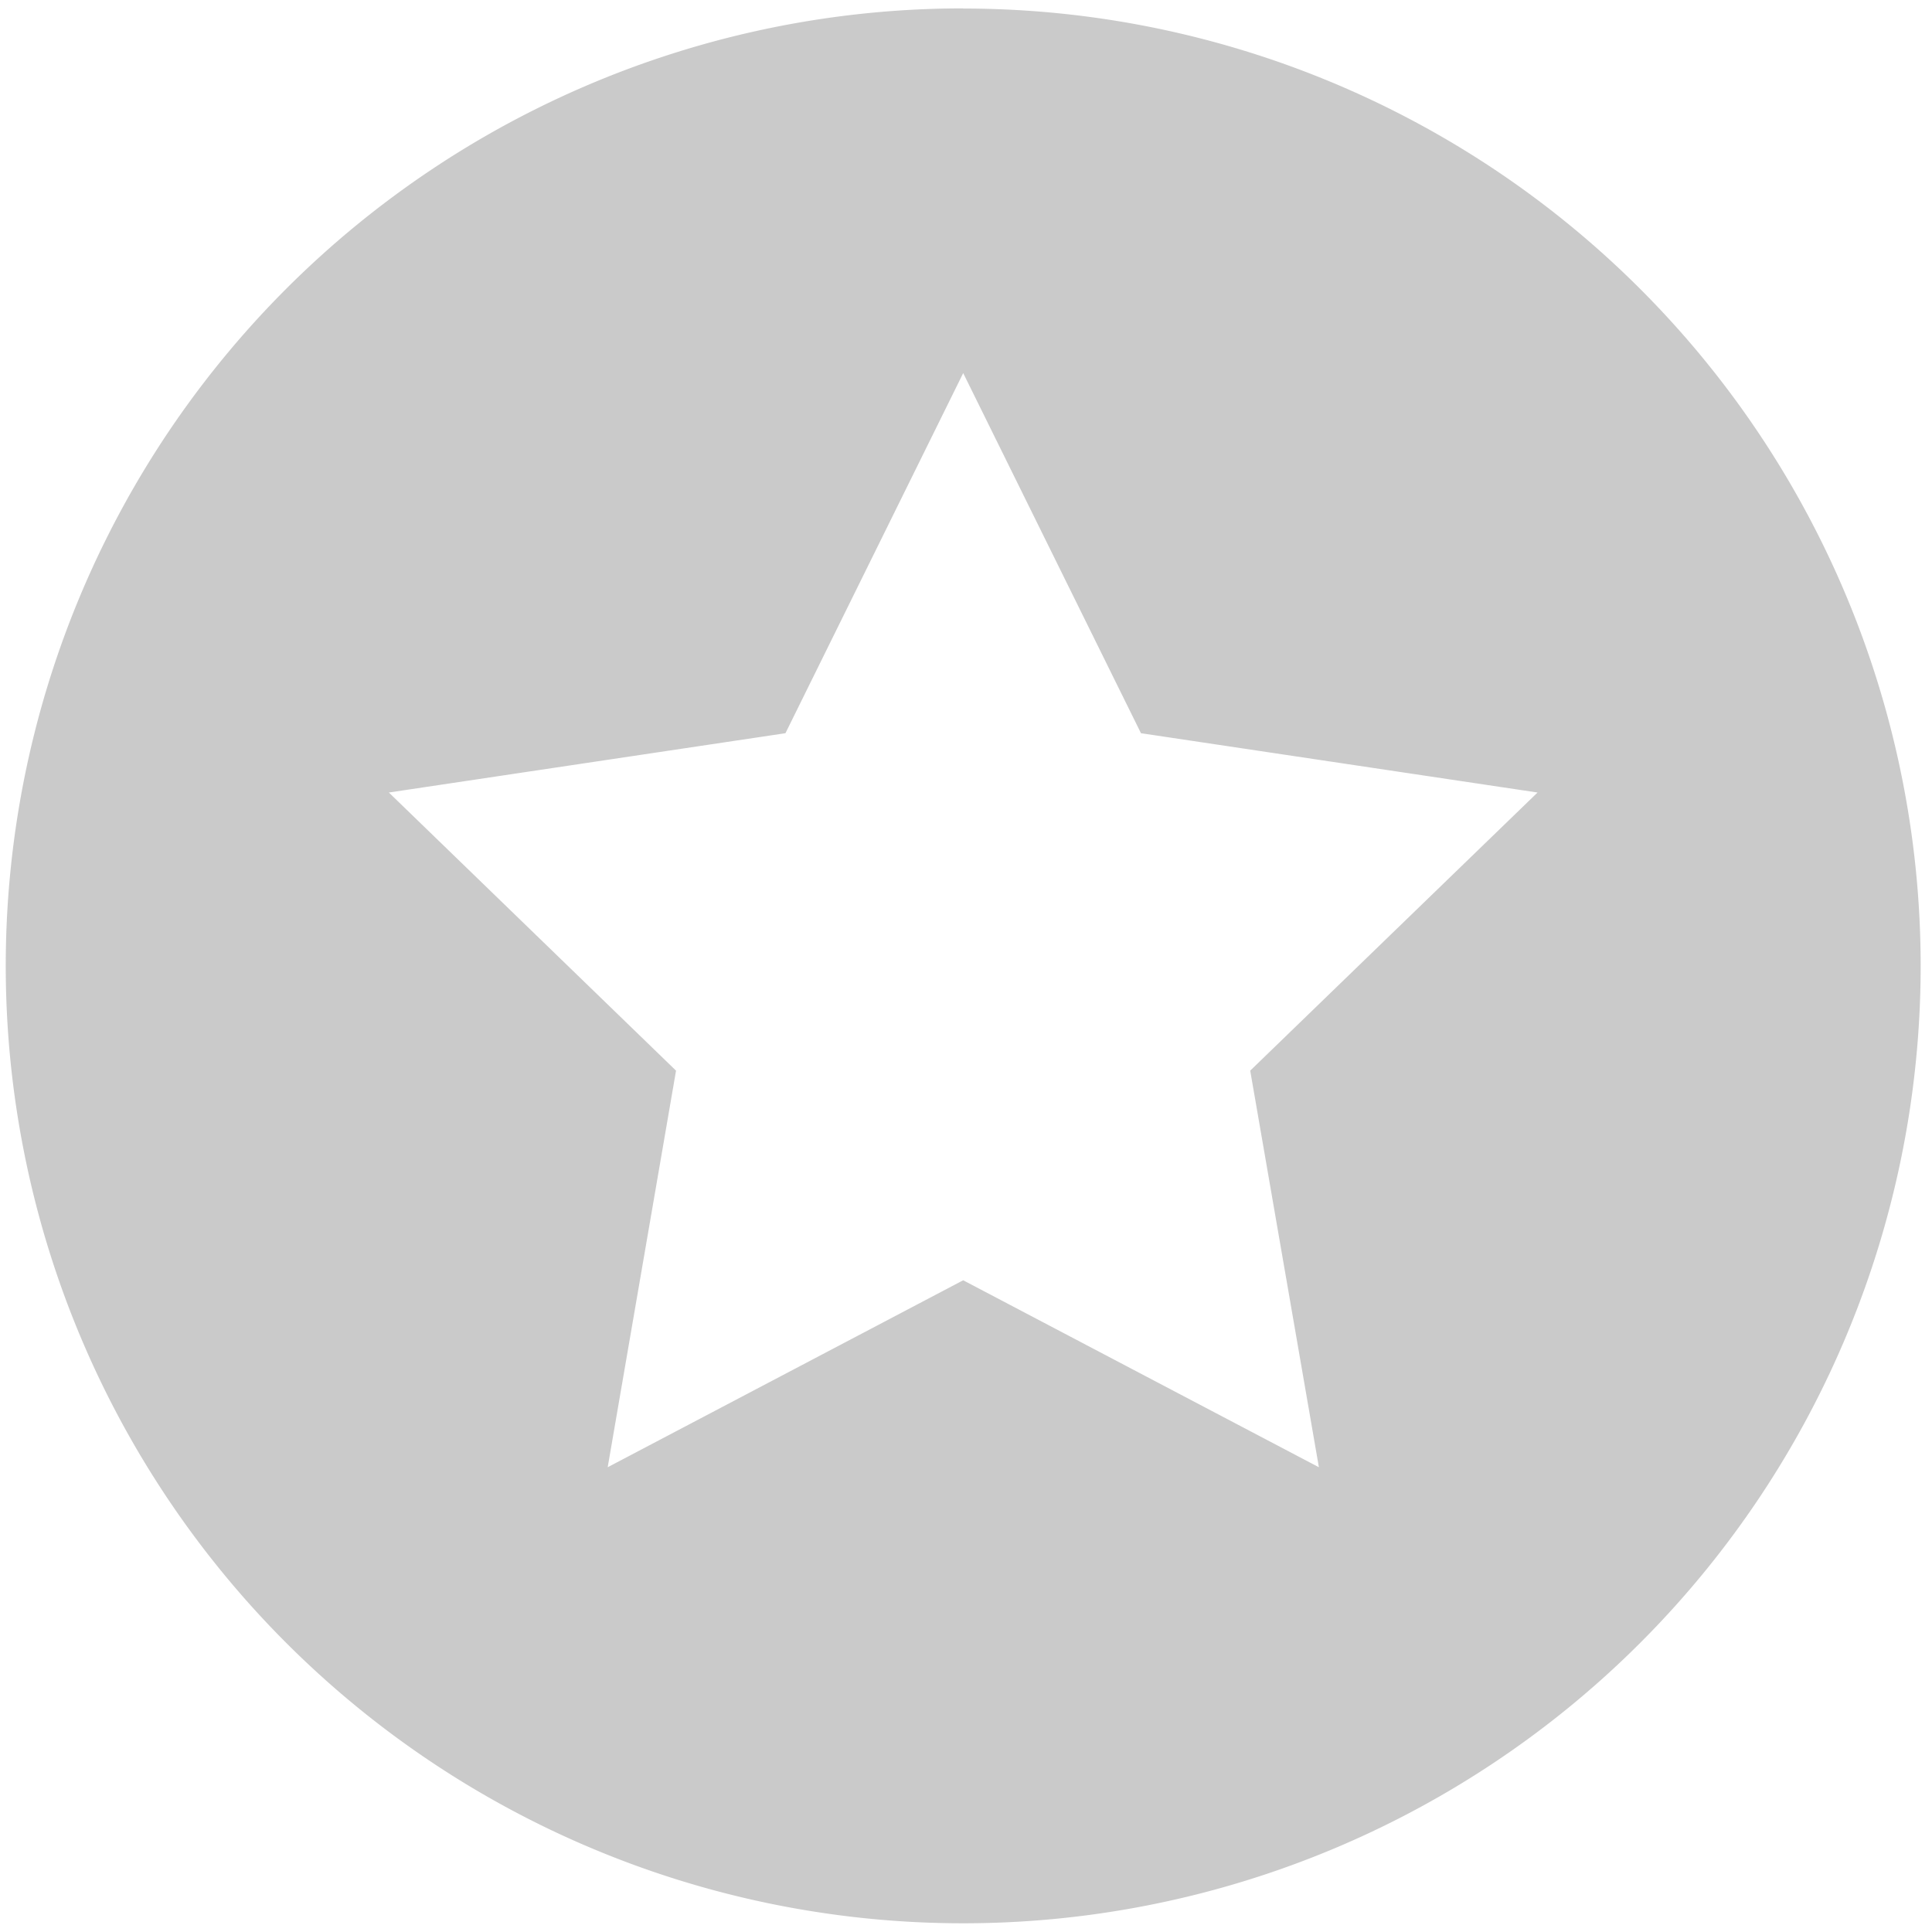
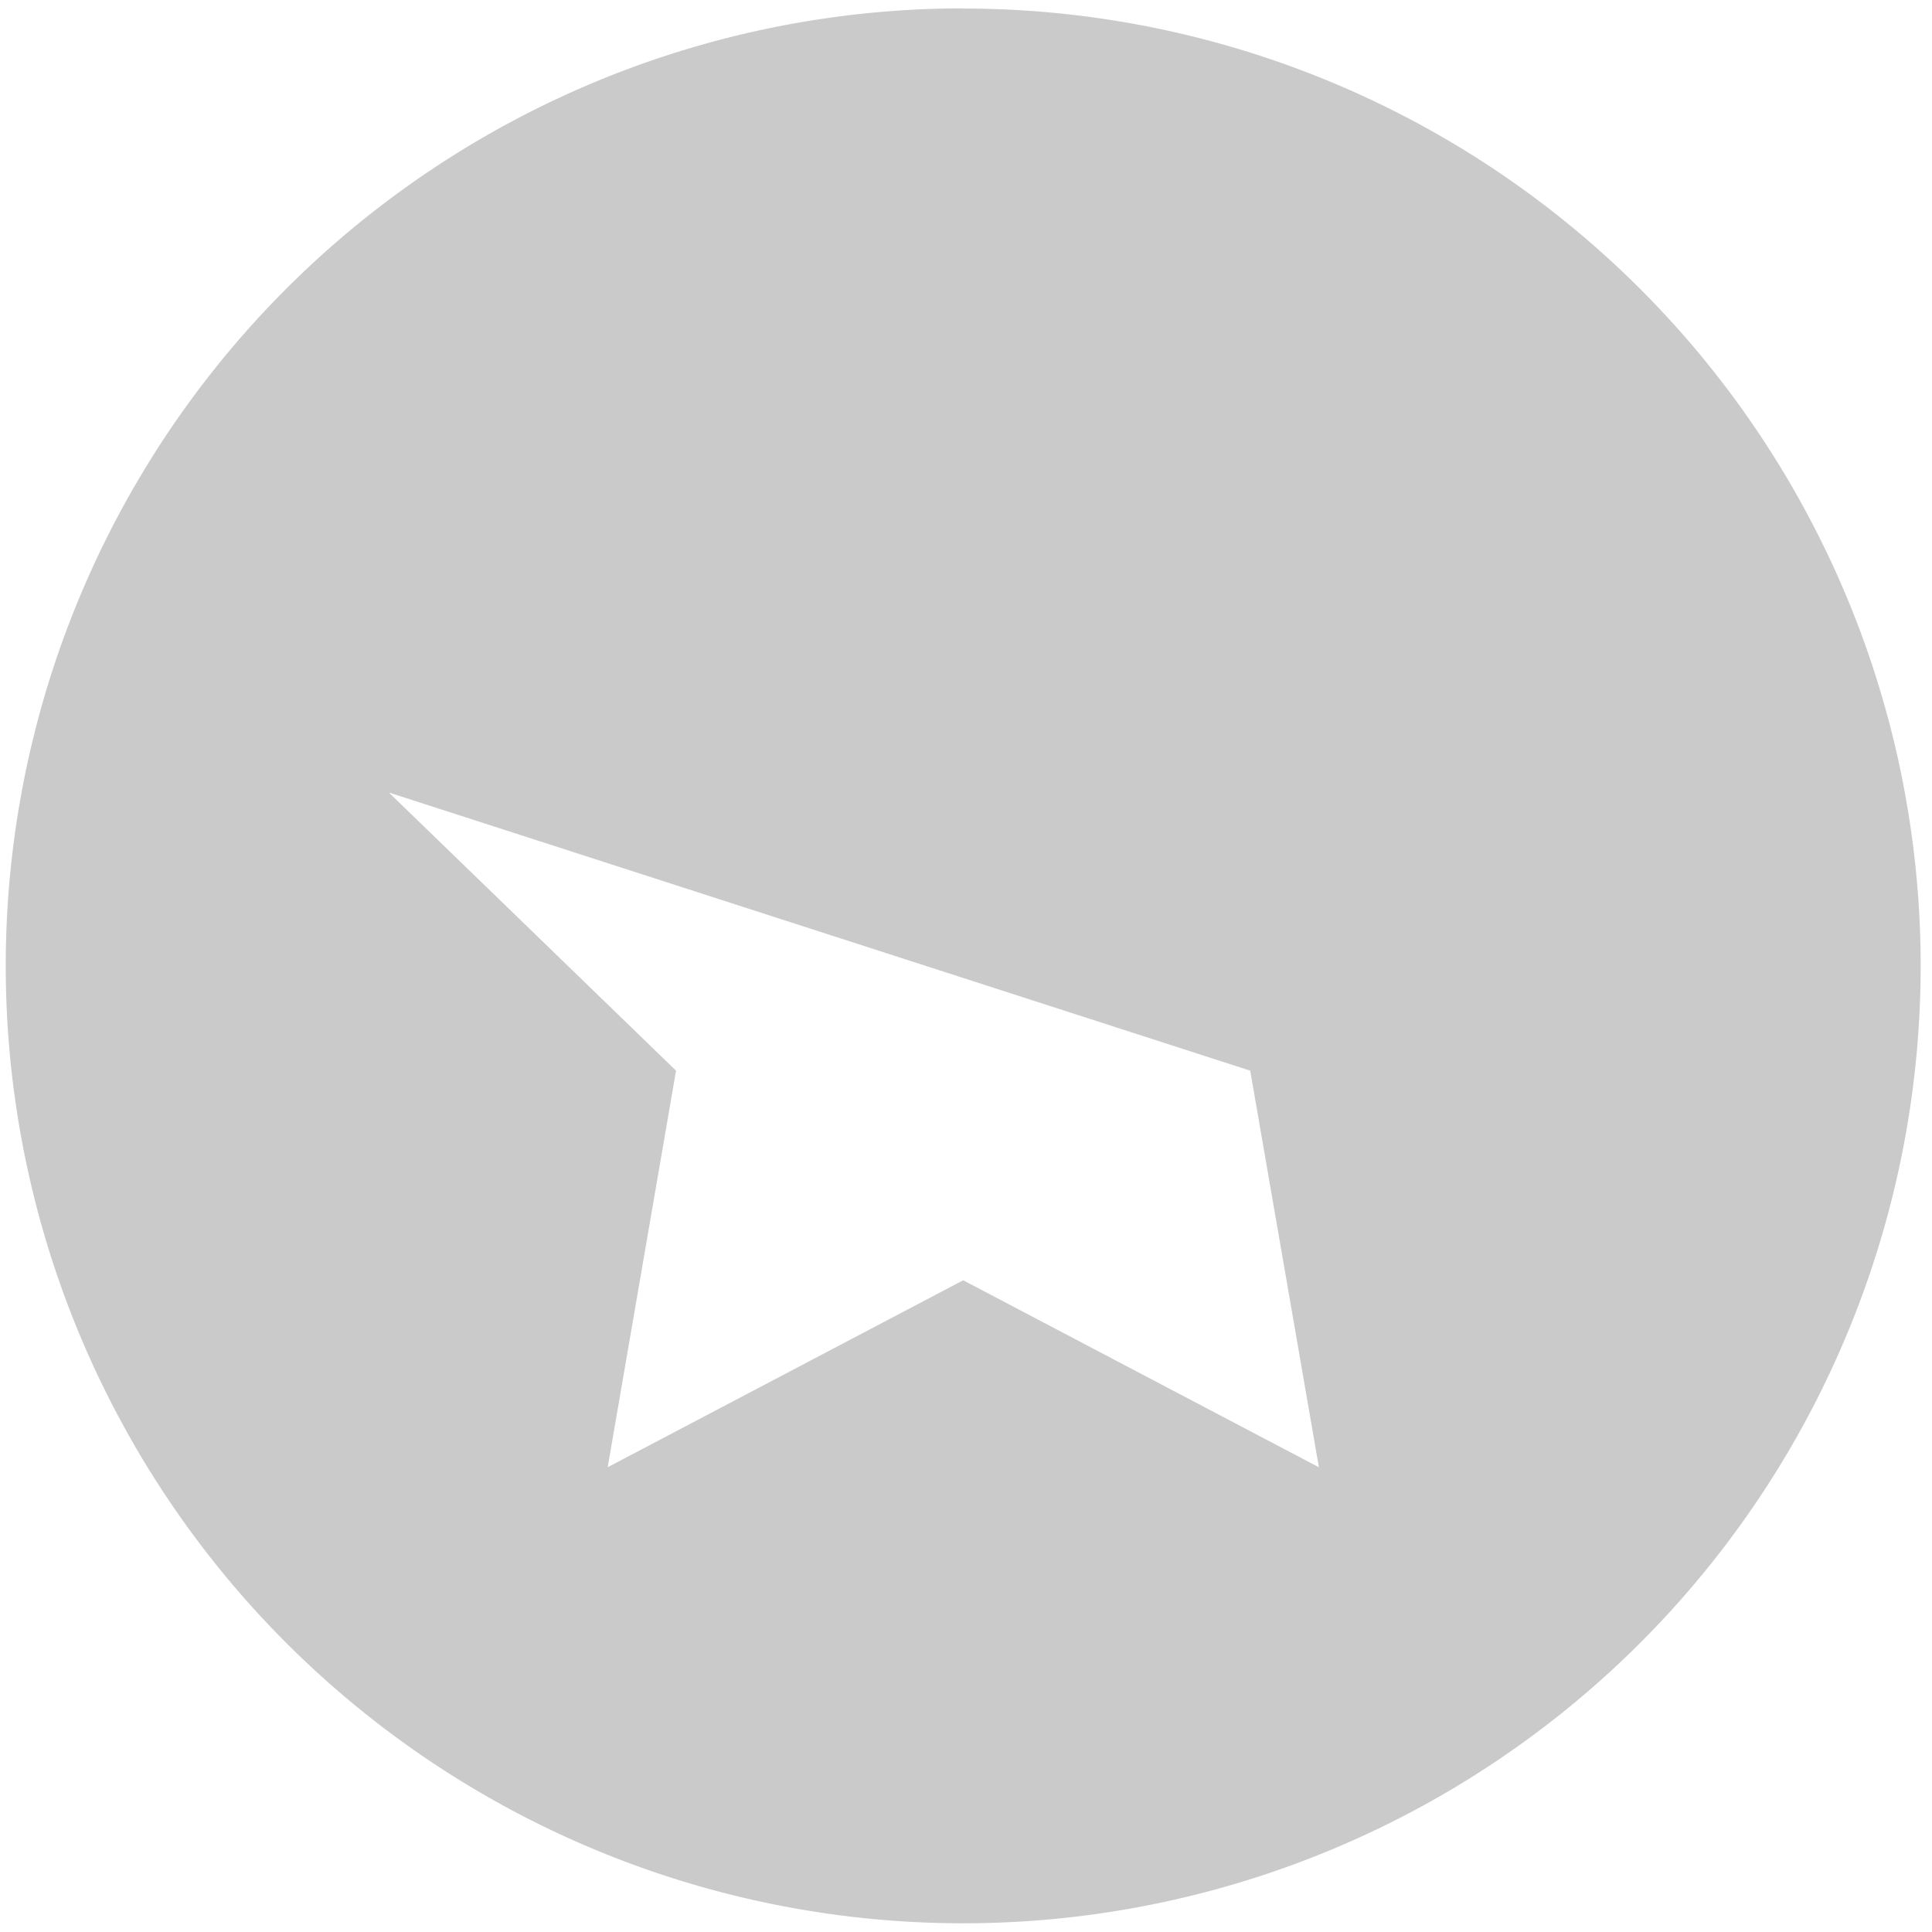
<svg xmlns="http://www.w3.org/2000/svg" width="400" height="400" viewBox="54.9 49.2 117.6 117.6">
  <defs>
    <style>.cls-1{isolation:isolate;}.cls-2{fill:#4d4d4f;opacity:0.3;mix-blend-mode:multiply;}</style>
  </defs>
  <title>Artboard 3</title>
  <g class="cls-1">
    <g id="Layer_1" data-name="Layer 1">
-       <path class="cls-2" d="M135.18,138.51l-21.65-11.38L91.89,138.51l4.16-24.14L78.57,97.44l24.14-3.61,10.82-21.92,10.82,21.92,24.14,3.61L131,114.37ZM113.53,49.71A58.28,58.28,0,1,0,171.81,108a58.28,58.28,0,0,0-58.28-58.28" />
+       <path class="cls-2" d="M135.18,138.51l-21.65-11.38L91.89,138.51l4.16-24.14L78.57,97.44L131,114.37ZM113.53,49.71A58.28,58.28,0,1,0,171.81,108a58.28,58.28,0,0,0-58.28-58.28" />
    </g>
  </g>
</svg>